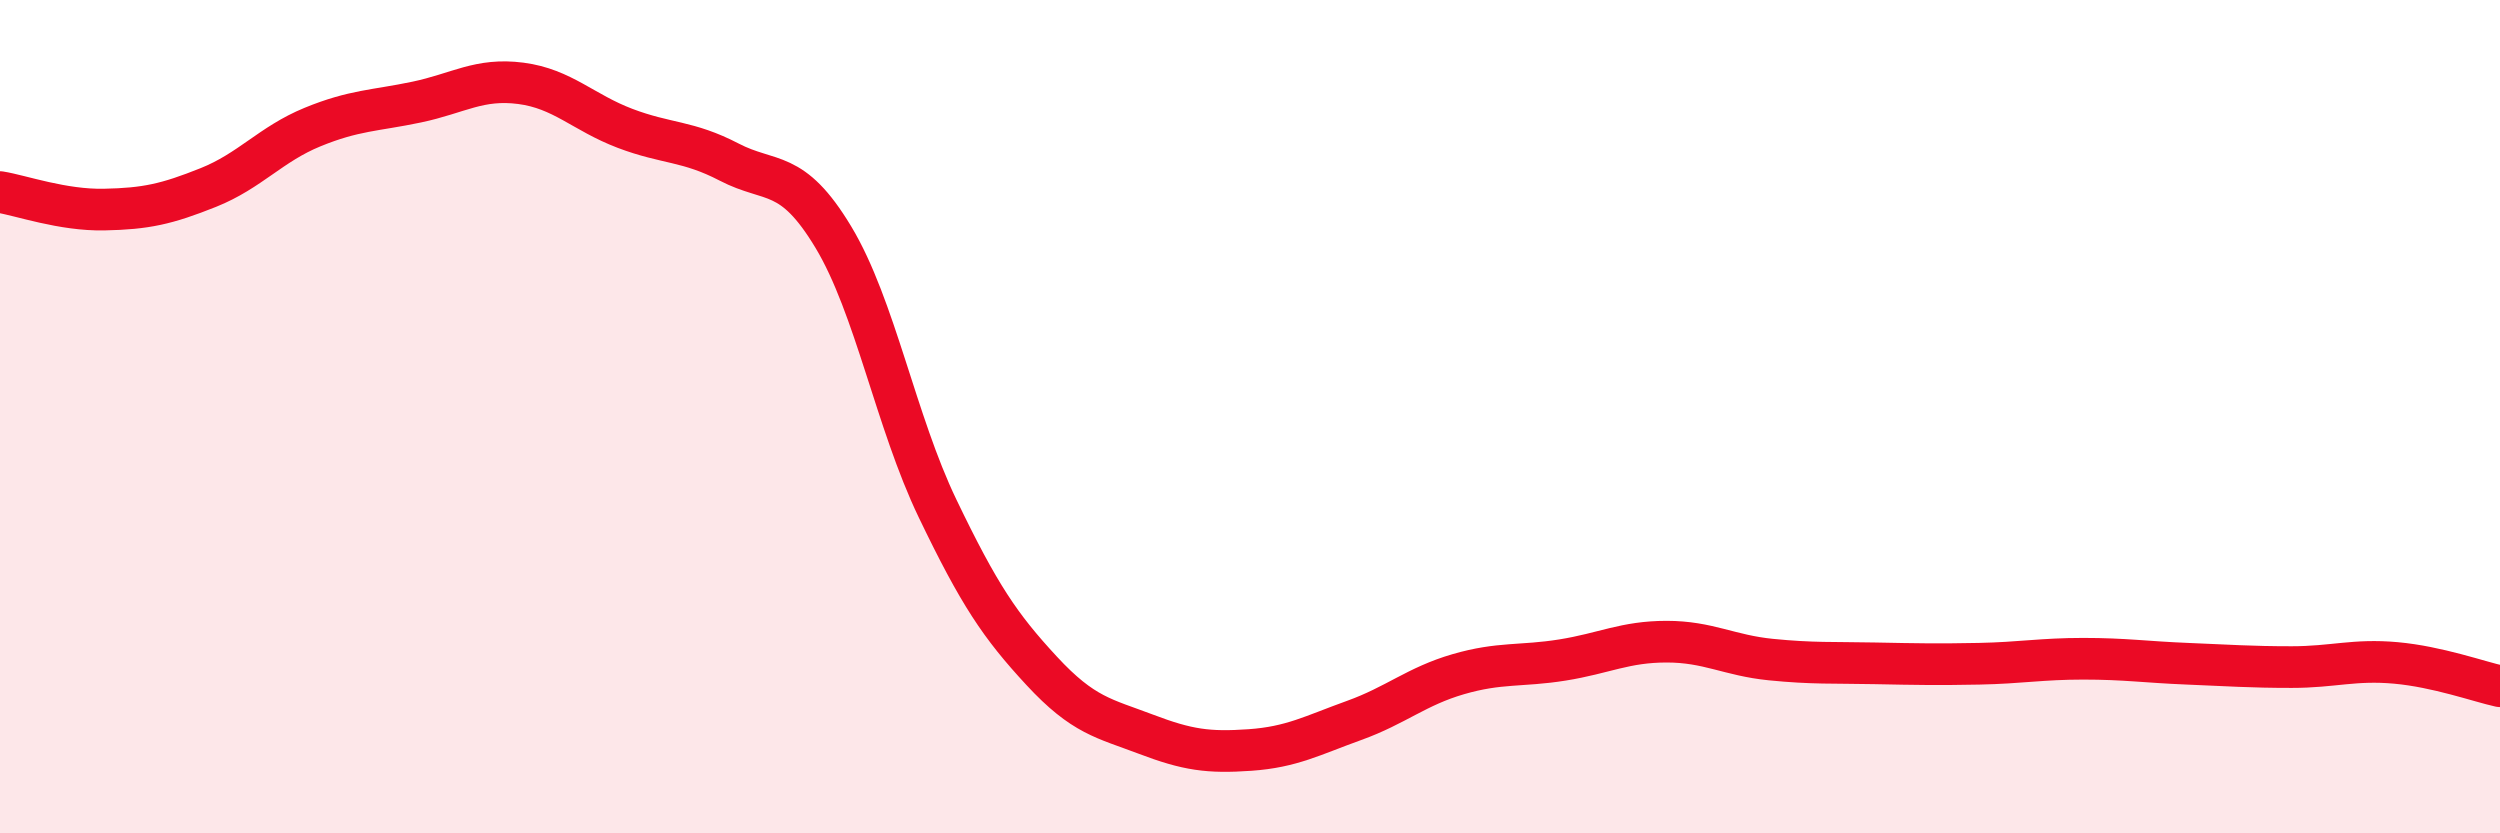
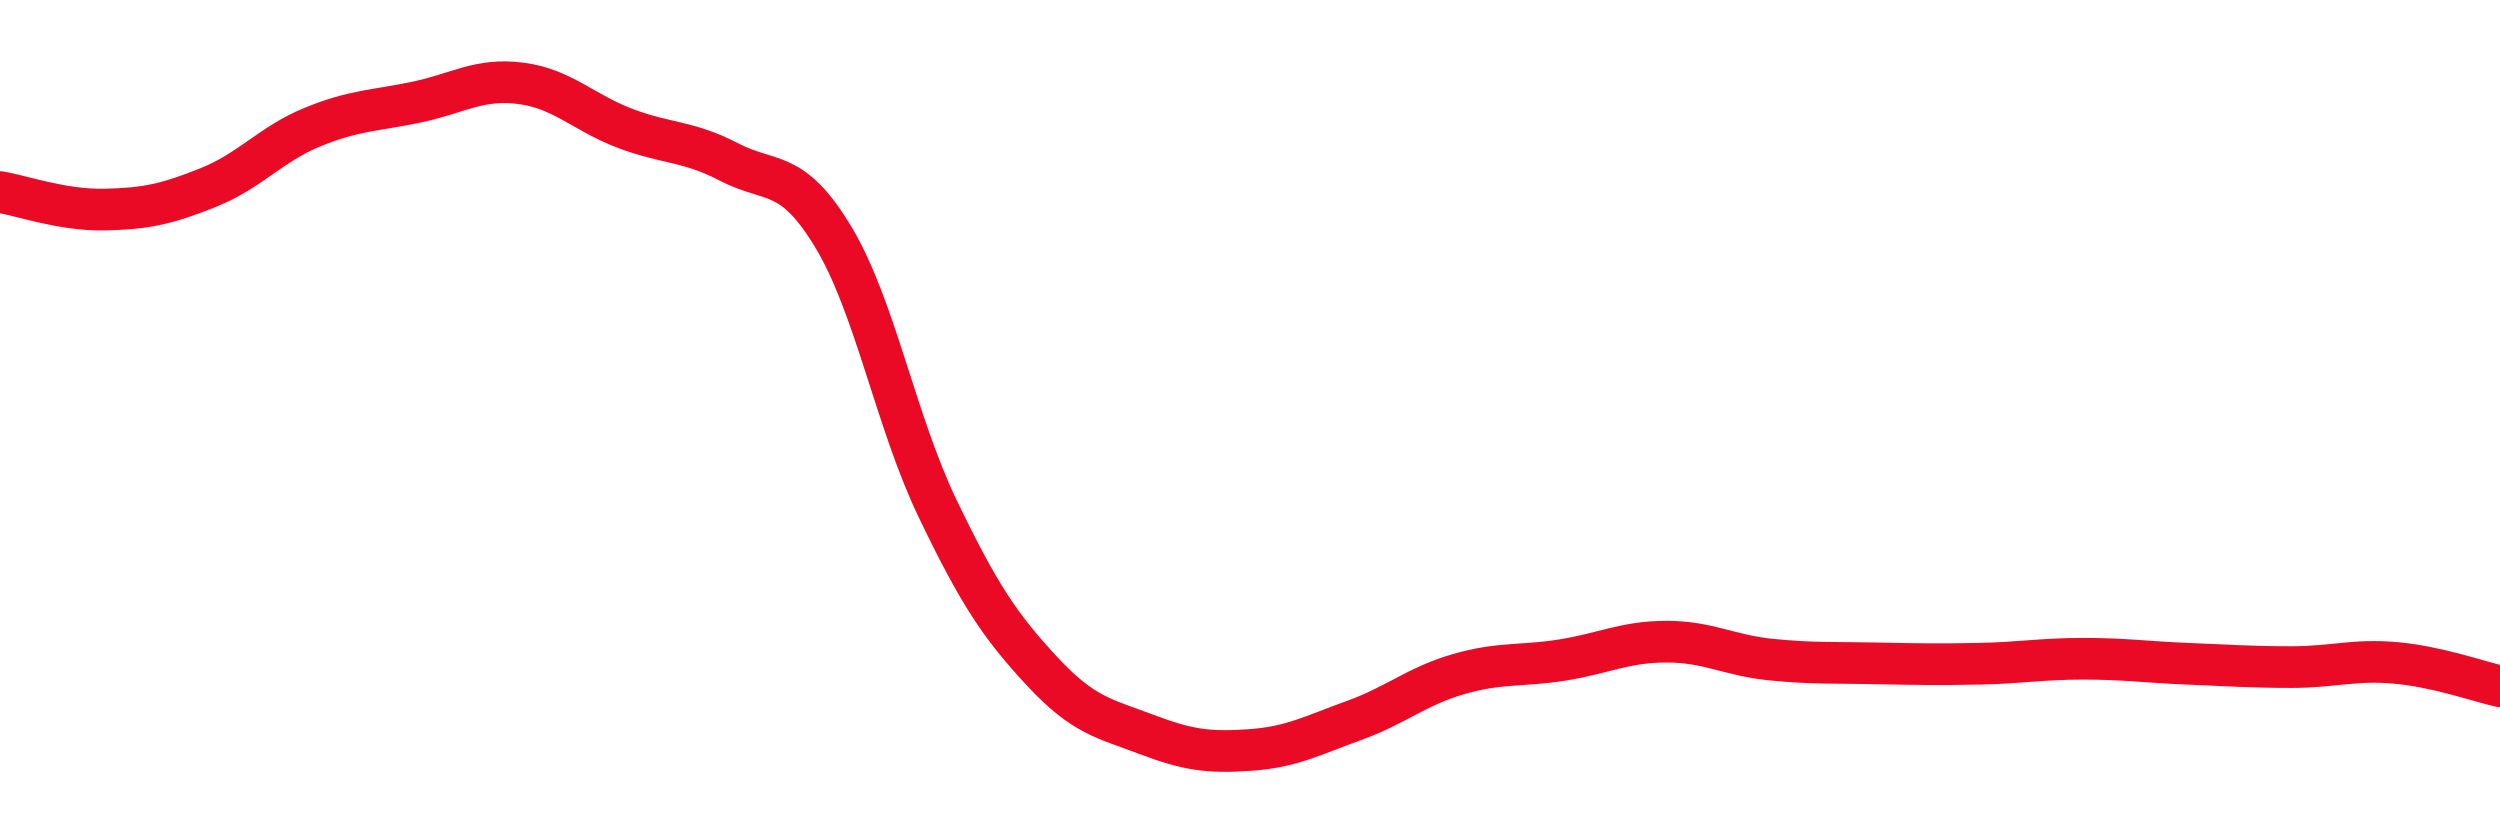
<svg xmlns="http://www.w3.org/2000/svg" width="60" height="20" viewBox="0 0 60 20">
-   <path d="M 0,4.61 C 0.5,4.69 1.5,5.05 2.5,5.03 C 3.5,5.01 4,4.9 5,4.5 C 6,4.1 6.5,3.46 7.5,3.05 C 8.5,2.64 9,2.66 10,2.45 C 11,2.24 11.5,1.87 12.5,2 C 13.5,2.13 14,2.7 15,3.08 C 16,3.46 16.5,3.37 17.5,3.89 C 18.5,4.41 19,4.03 20,5.69 C 21,7.35 21.5,10.12 22.5,12.2 C 23.5,14.28 24,15.02 25,16.1 C 26,17.18 26.5,17.24 27.5,17.62 C 28.5,18 29,18.07 30,18 C 31,17.93 31.5,17.65 32.5,17.29 C 33.5,16.93 34,16.47 35,16.18 C 36,15.89 36.5,16 37.5,15.84 C 38.5,15.68 39,15.4 40,15.4 C 41,15.4 41.5,15.73 42.5,15.83 C 43.5,15.93 44,15.9 45,15.92 C 46,15.94 46.5,15.95 47.5,15.93 C 48.5,15.91 49,15.81 50,15.81 C 51,15.81 51.5,15.89 52.5,15.93 C 53.5,15.97 54,16.01 55,16.01 C 56,16.01 56.5,15.82 57.5,15.91 C 58.5,16 59.5,16.36 60,16.47L60 20L0 20Z" fill="#EB0A25" opacity="0.1" stroke-linecap="round" stroke-linejoin="round" />
  <path d="M 0,4.61 C 0.5,4.69 1.5,5.05 2.5,5.03 C 3.5,5.01 4,4.9 5,4.5 C 6,4.1 6.5,3.46 7.5,3.05 C 8.5,2.64 9,2.66 10,2.45 C 11,2.24 11.5,1.87 12.5,2 C 13.5,2.13 14,2.7 15,3.08 C 16,3.46 16.5,3.37 17.5,3.89 C 18.5,4.41 19,4.03 20,5.69 C 21,7.35 21.5,10.12 22.5,12.2 C 23.5,14.28 24,15.02 25,16.1 C 26,17.18 26.5,17.24 27.5,17.62 C 28.5,18 29,18.07 30,18 C 31,17.93 31.5,17.65 32.5,17.29 C 33.5,16.93 34,16.47 35,16.18 C 36,15.89 36.5,16 37.5,15.84 C 38.5,15.68 39,15.4 40,15.4 C 41,15.4 41.5,15.73 42.5,15.83 C 43.5,15.93 44,15.9 45,15.92 C 46,15.94 46.5,15.95 47.5,15.93 C 48.5,15.91 49,15.81 50,15.81 C 51,15.81 51.5,15.89 52.5,15.93 C 53.5,15.97 54,16.01 55,16.01 C 56,16.01 56.5,15.82 57.5,15.91 C 58.5,16 59.5,16.36 60,16.47" stroke="#EB0A25" stroke-width="1" fill="none" stroke-linecap="round" stroke-linejoin="round" />
</svg>